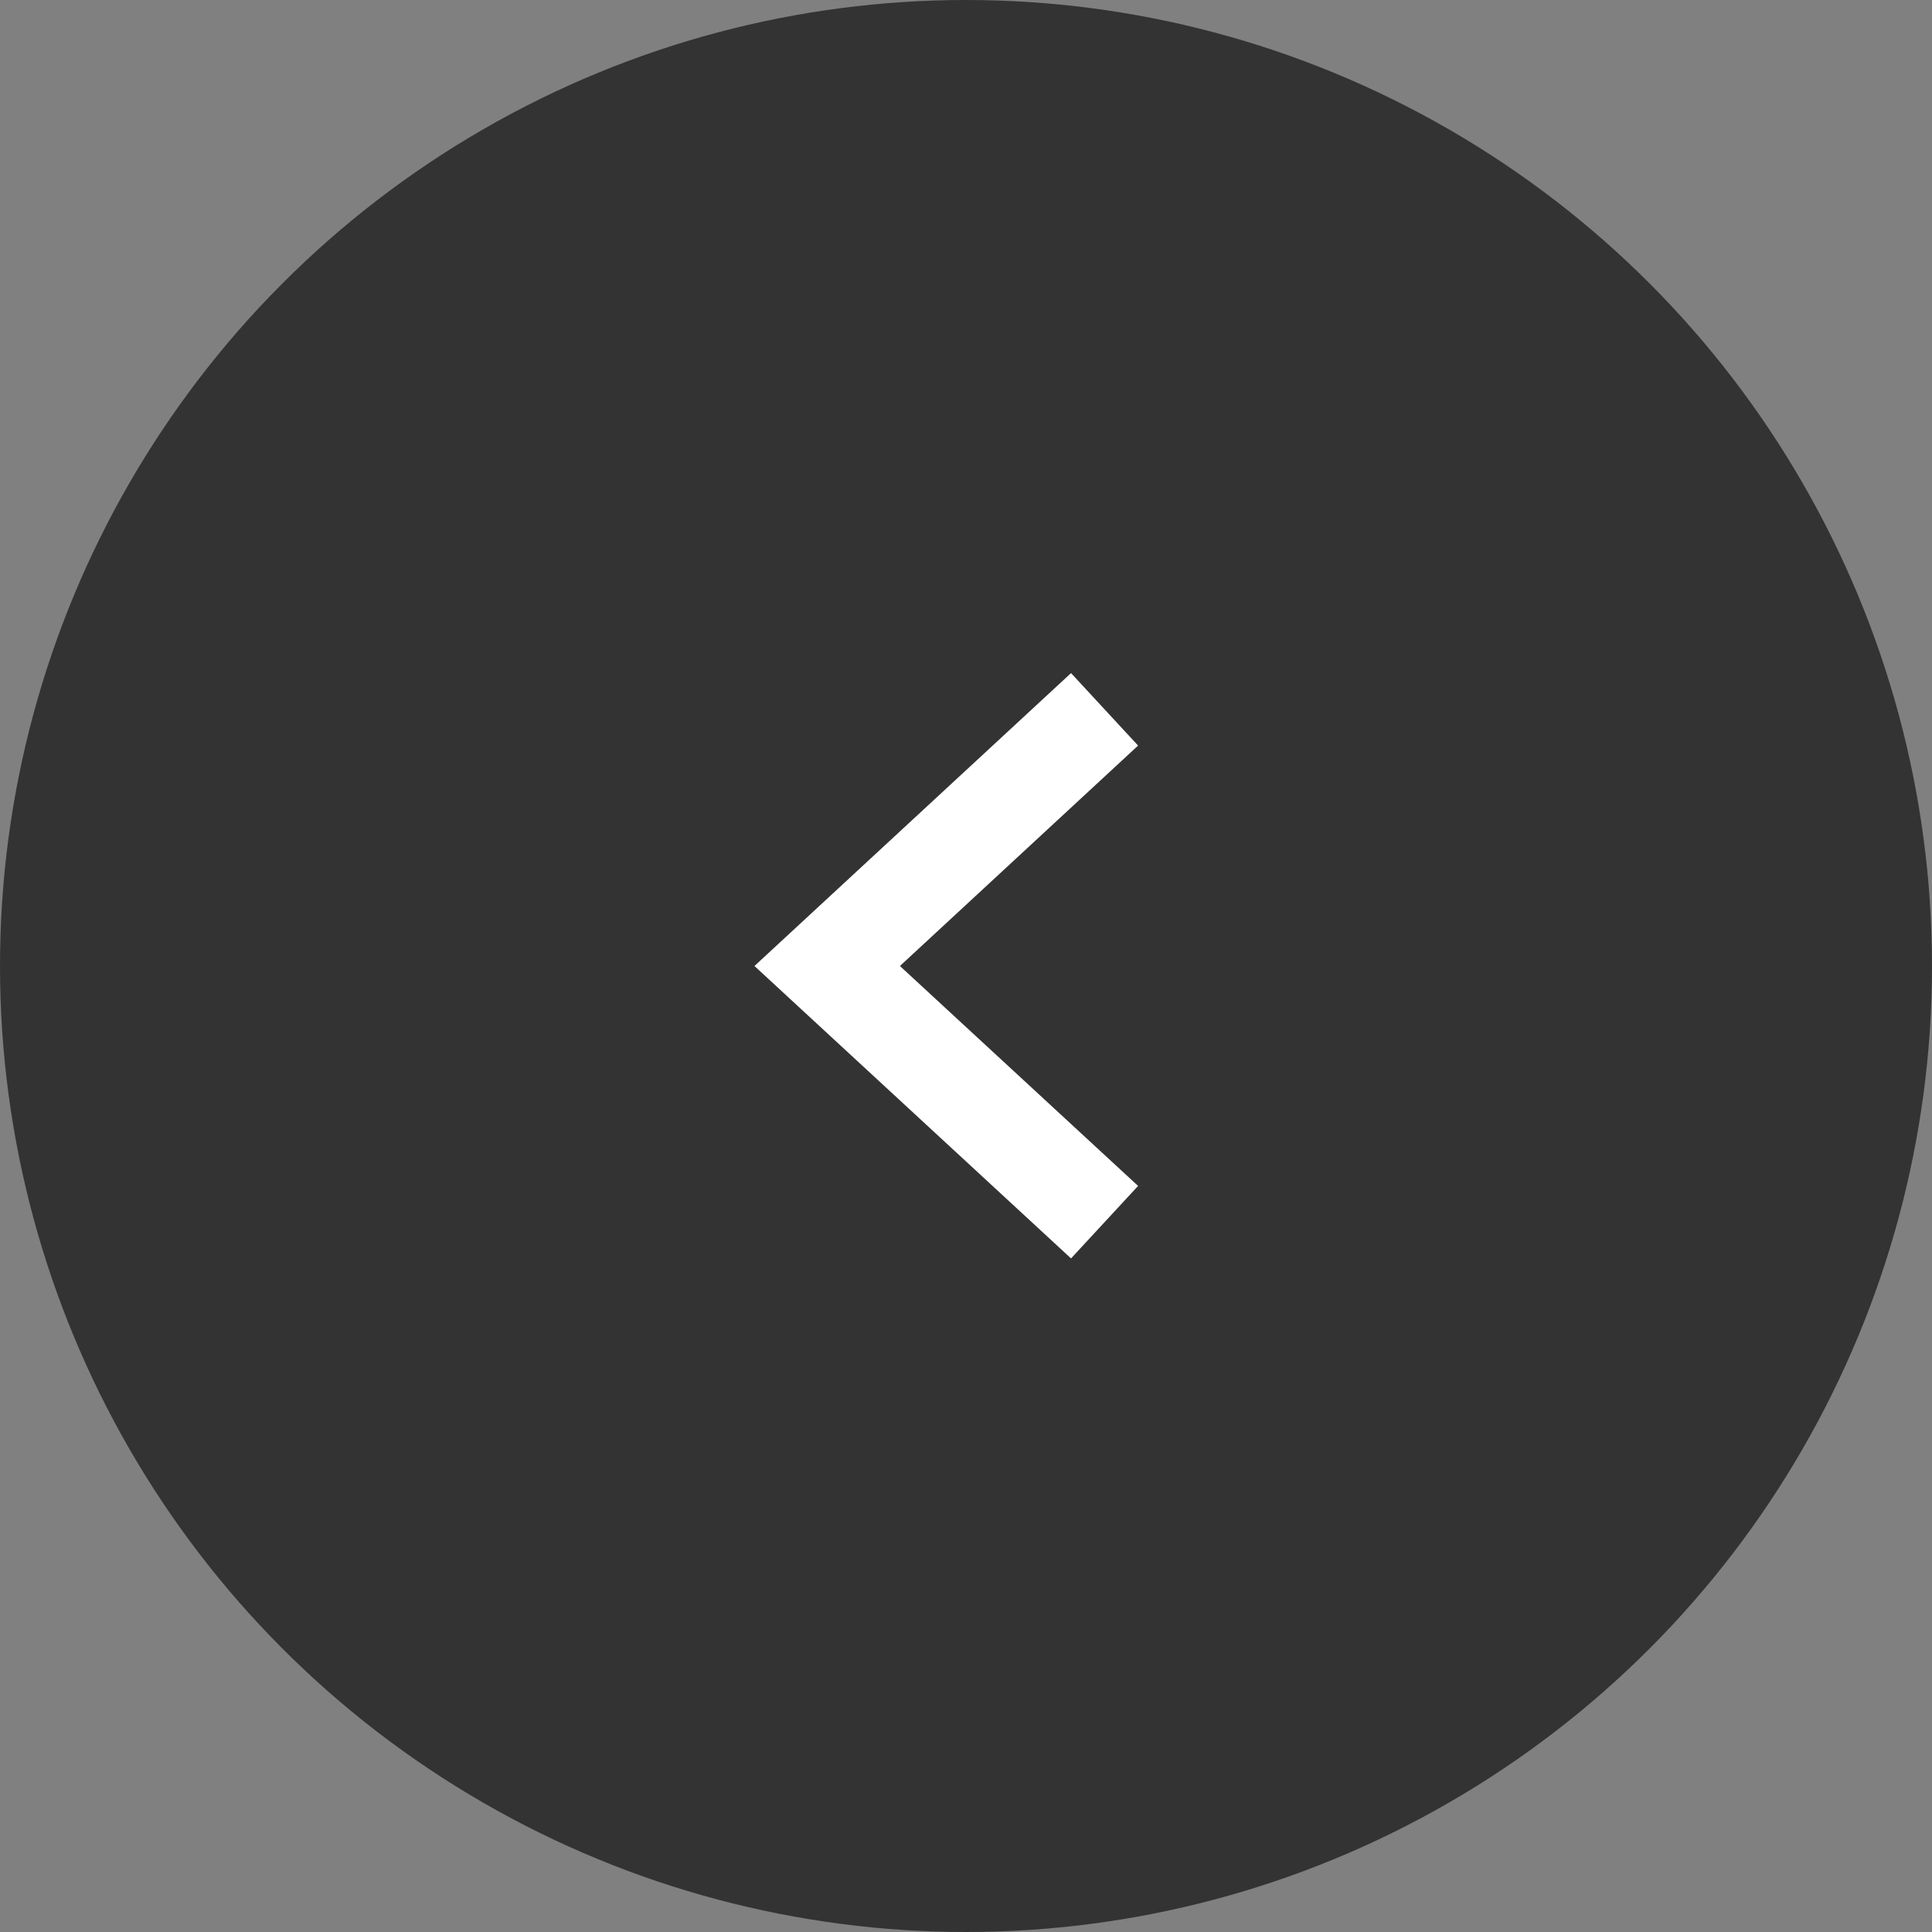
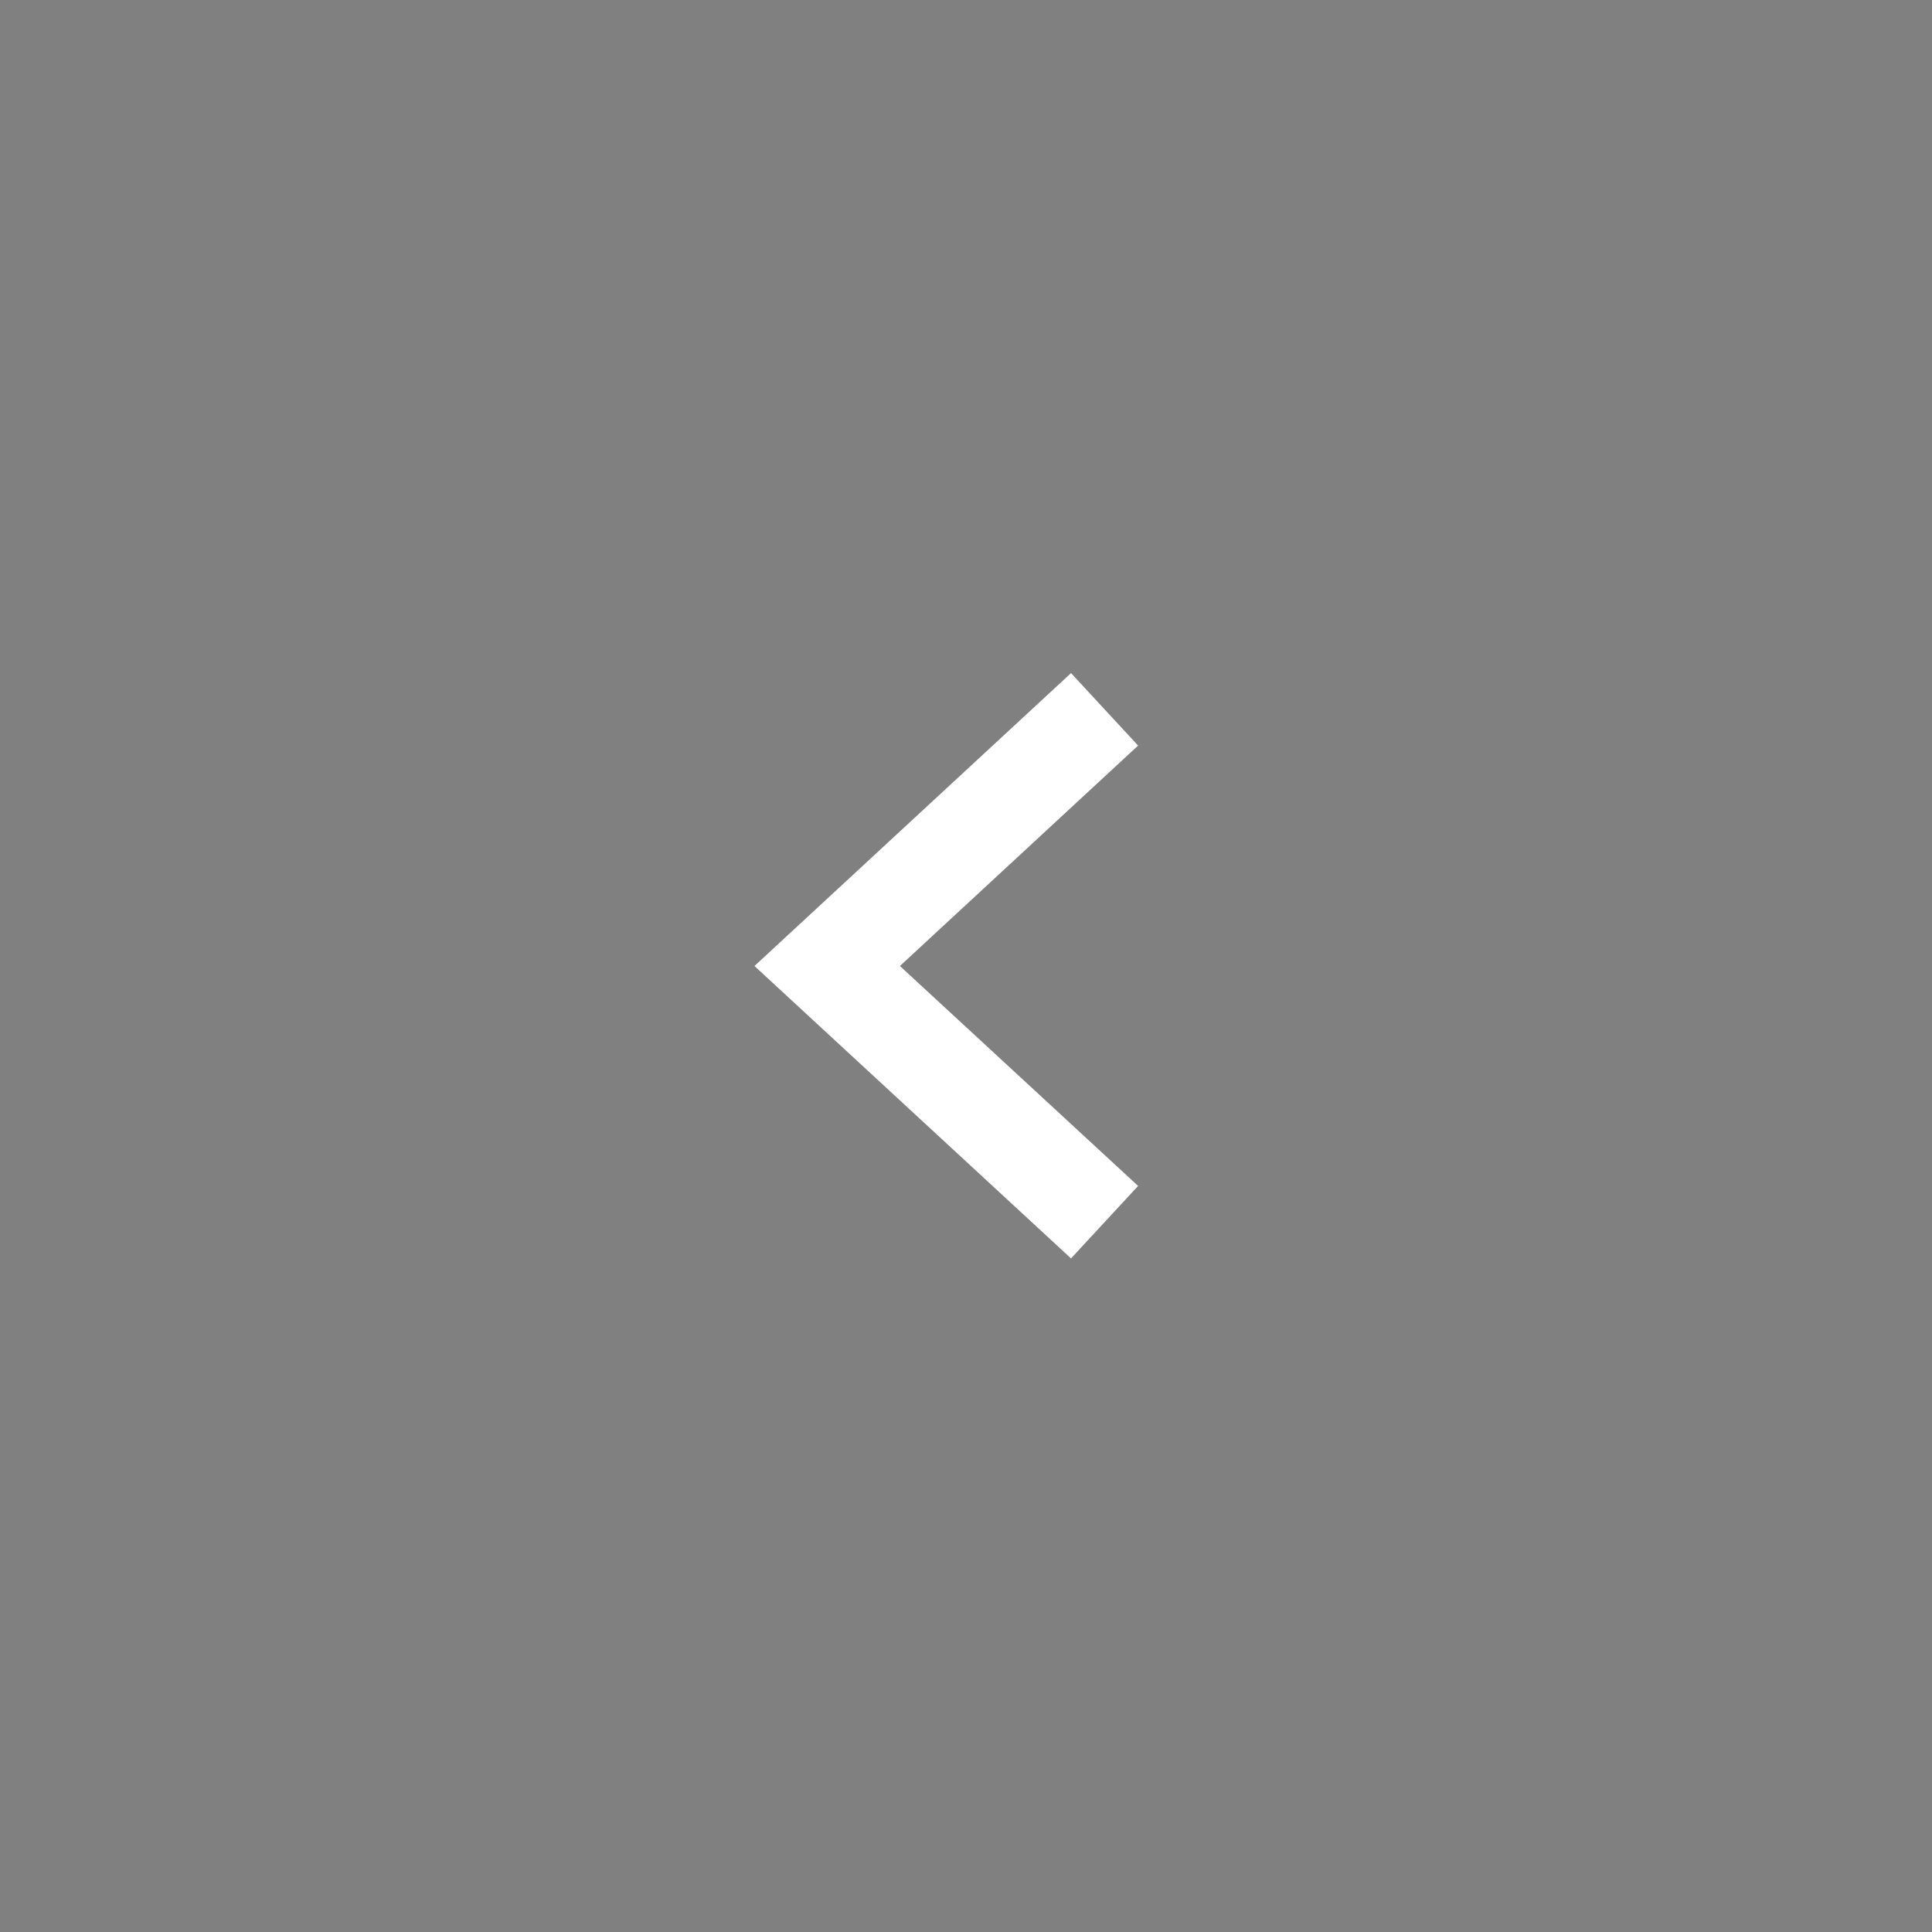
<svg xmlns="http://www.w3.org/2000/svg" id="_レイヤー_2" data-name="レイヤー 2" viewBox="0 0 39.18 39.18">
  <rect x="0" y="0" width="39.18" height="39.18" fill="#808080" stroke="none" />
  <defs>
    <style>
      .cls-1 {
        fill: #fff;
      }

      .cls-2 {
        fill: #333;
      }
    </style>
  </defs>
  <g id="_レイヤー_1-2" data-name="レイヤー 1">
    <g>
-       <circle class="cls-2" cx="19.59" cy="19.59" r="19.59" />
      <polygon class="cls-1" points="21.72 25.52 15.3 19.59 21.72 13.65 23.08 15.12 18.25 19.59 23.08 24.05 21.72 25.52" />
    </g>
  </g>
</svg>